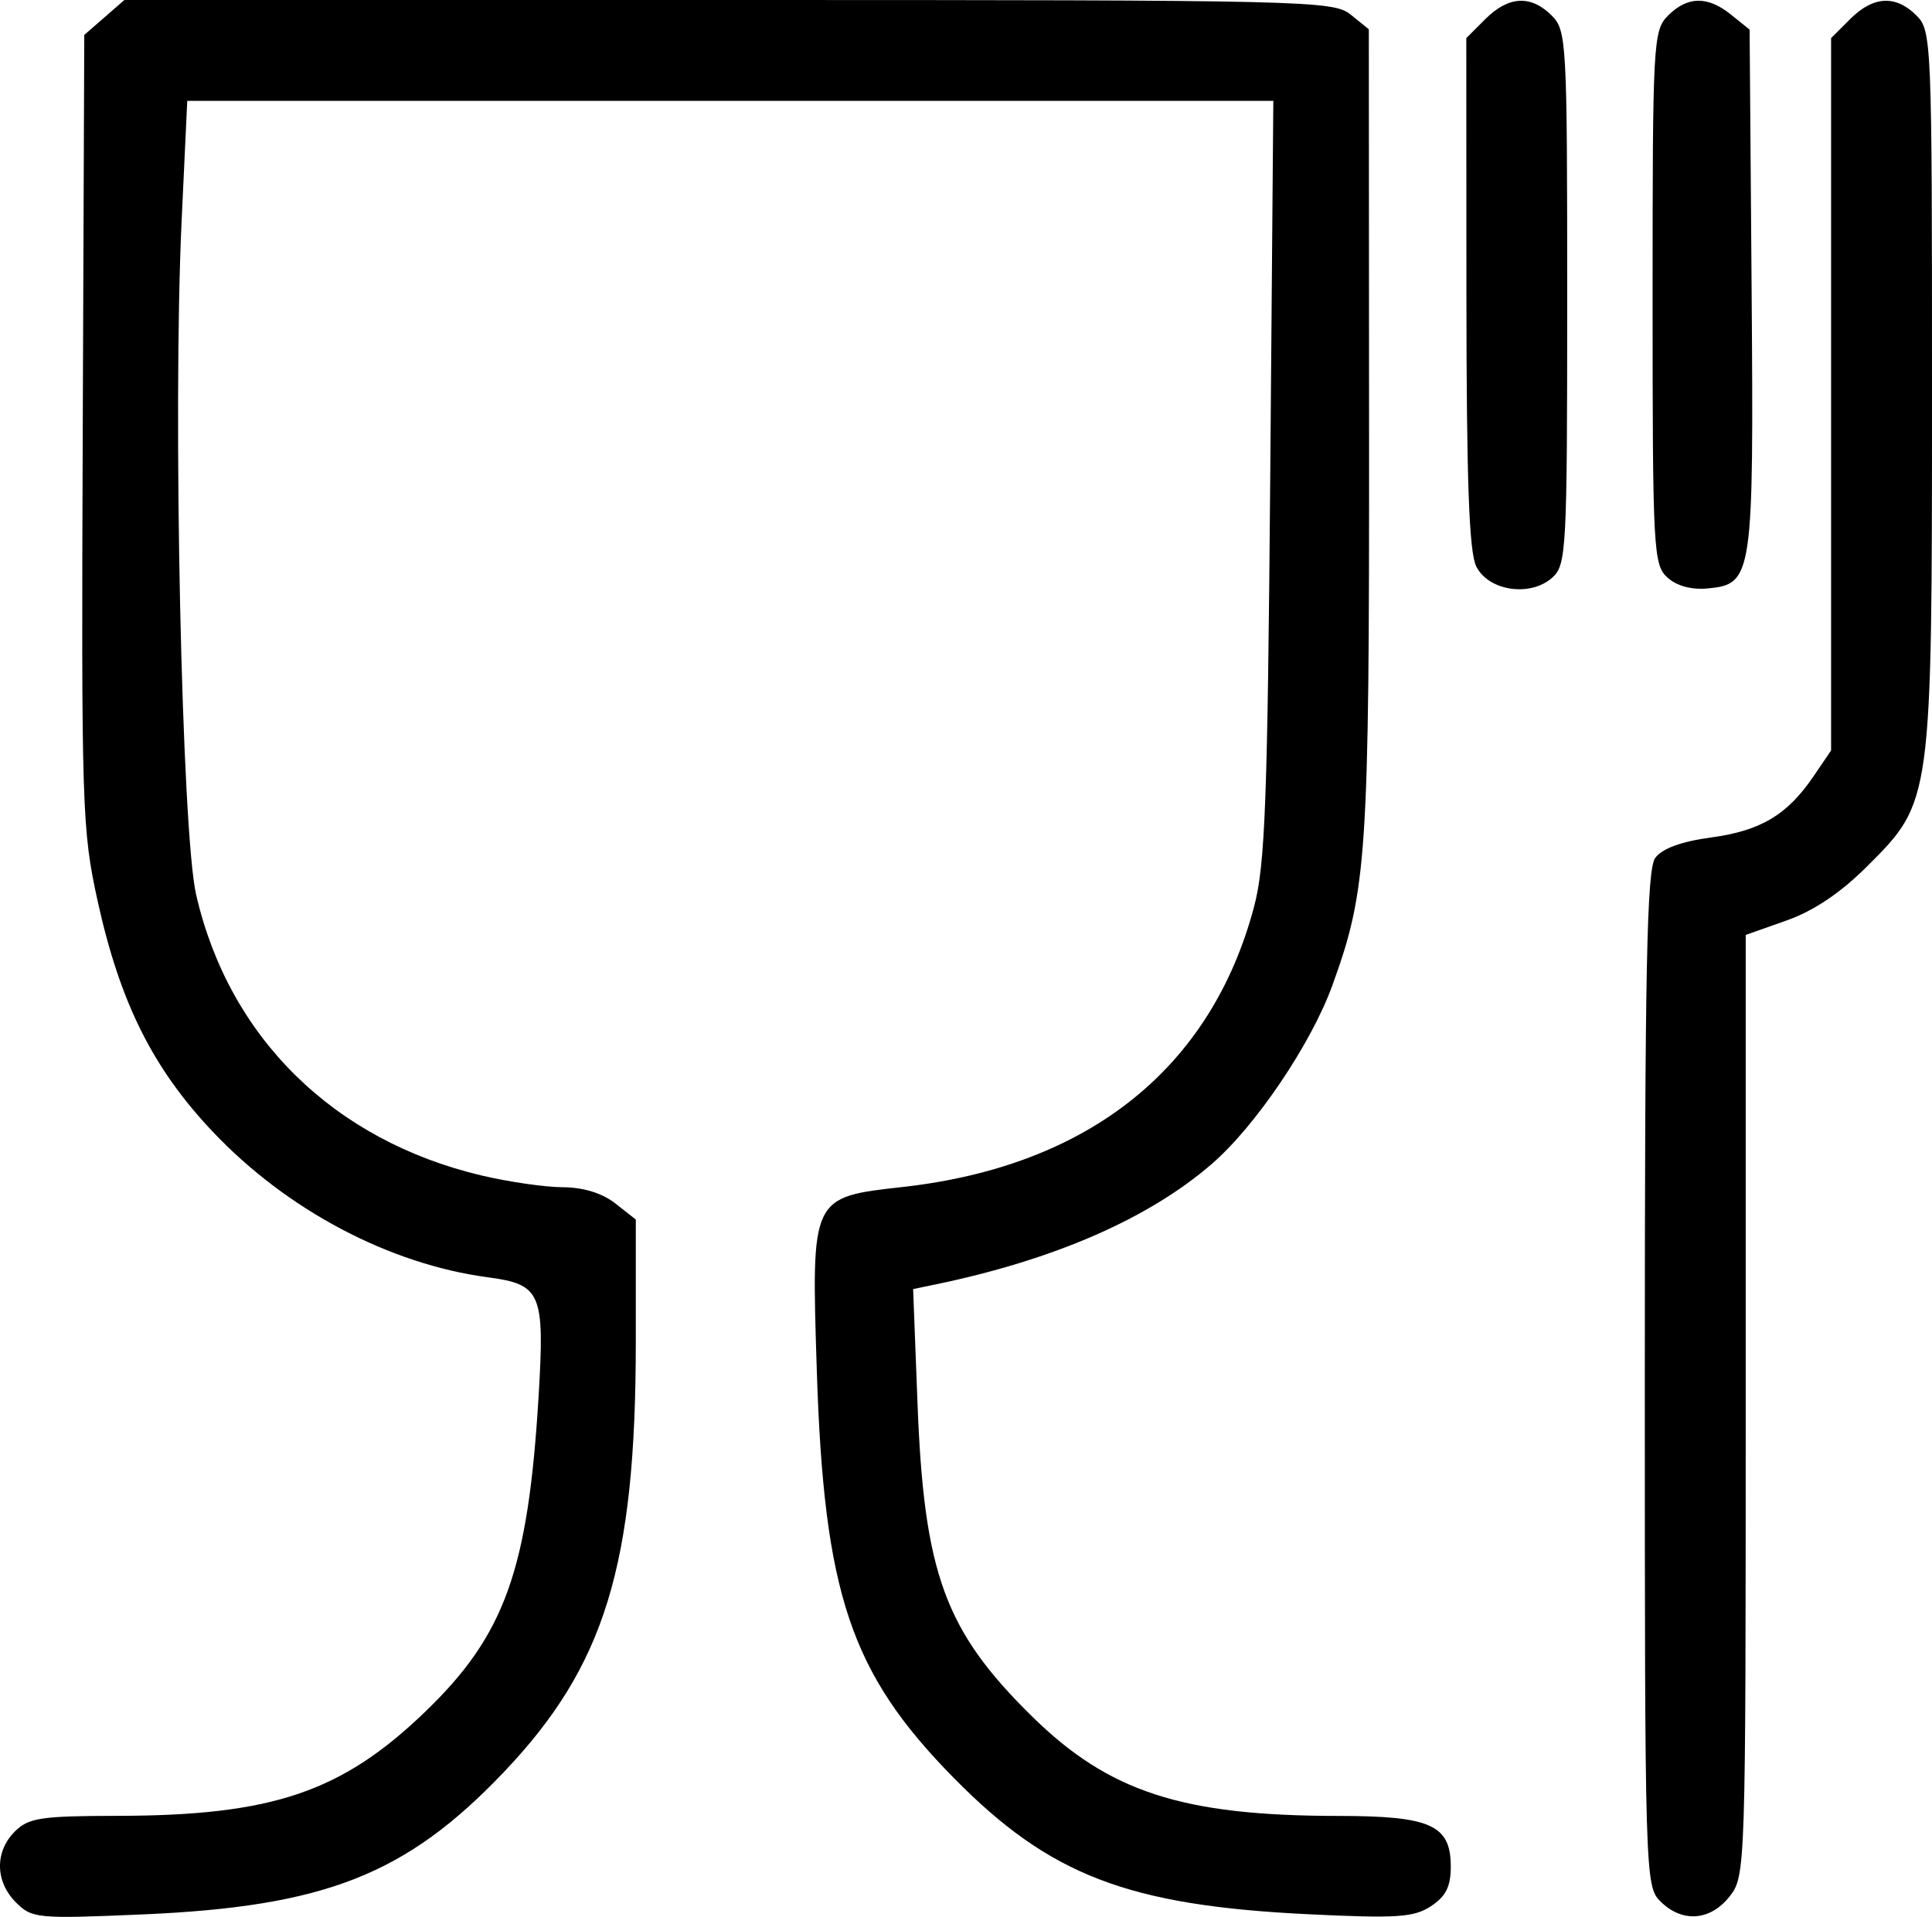
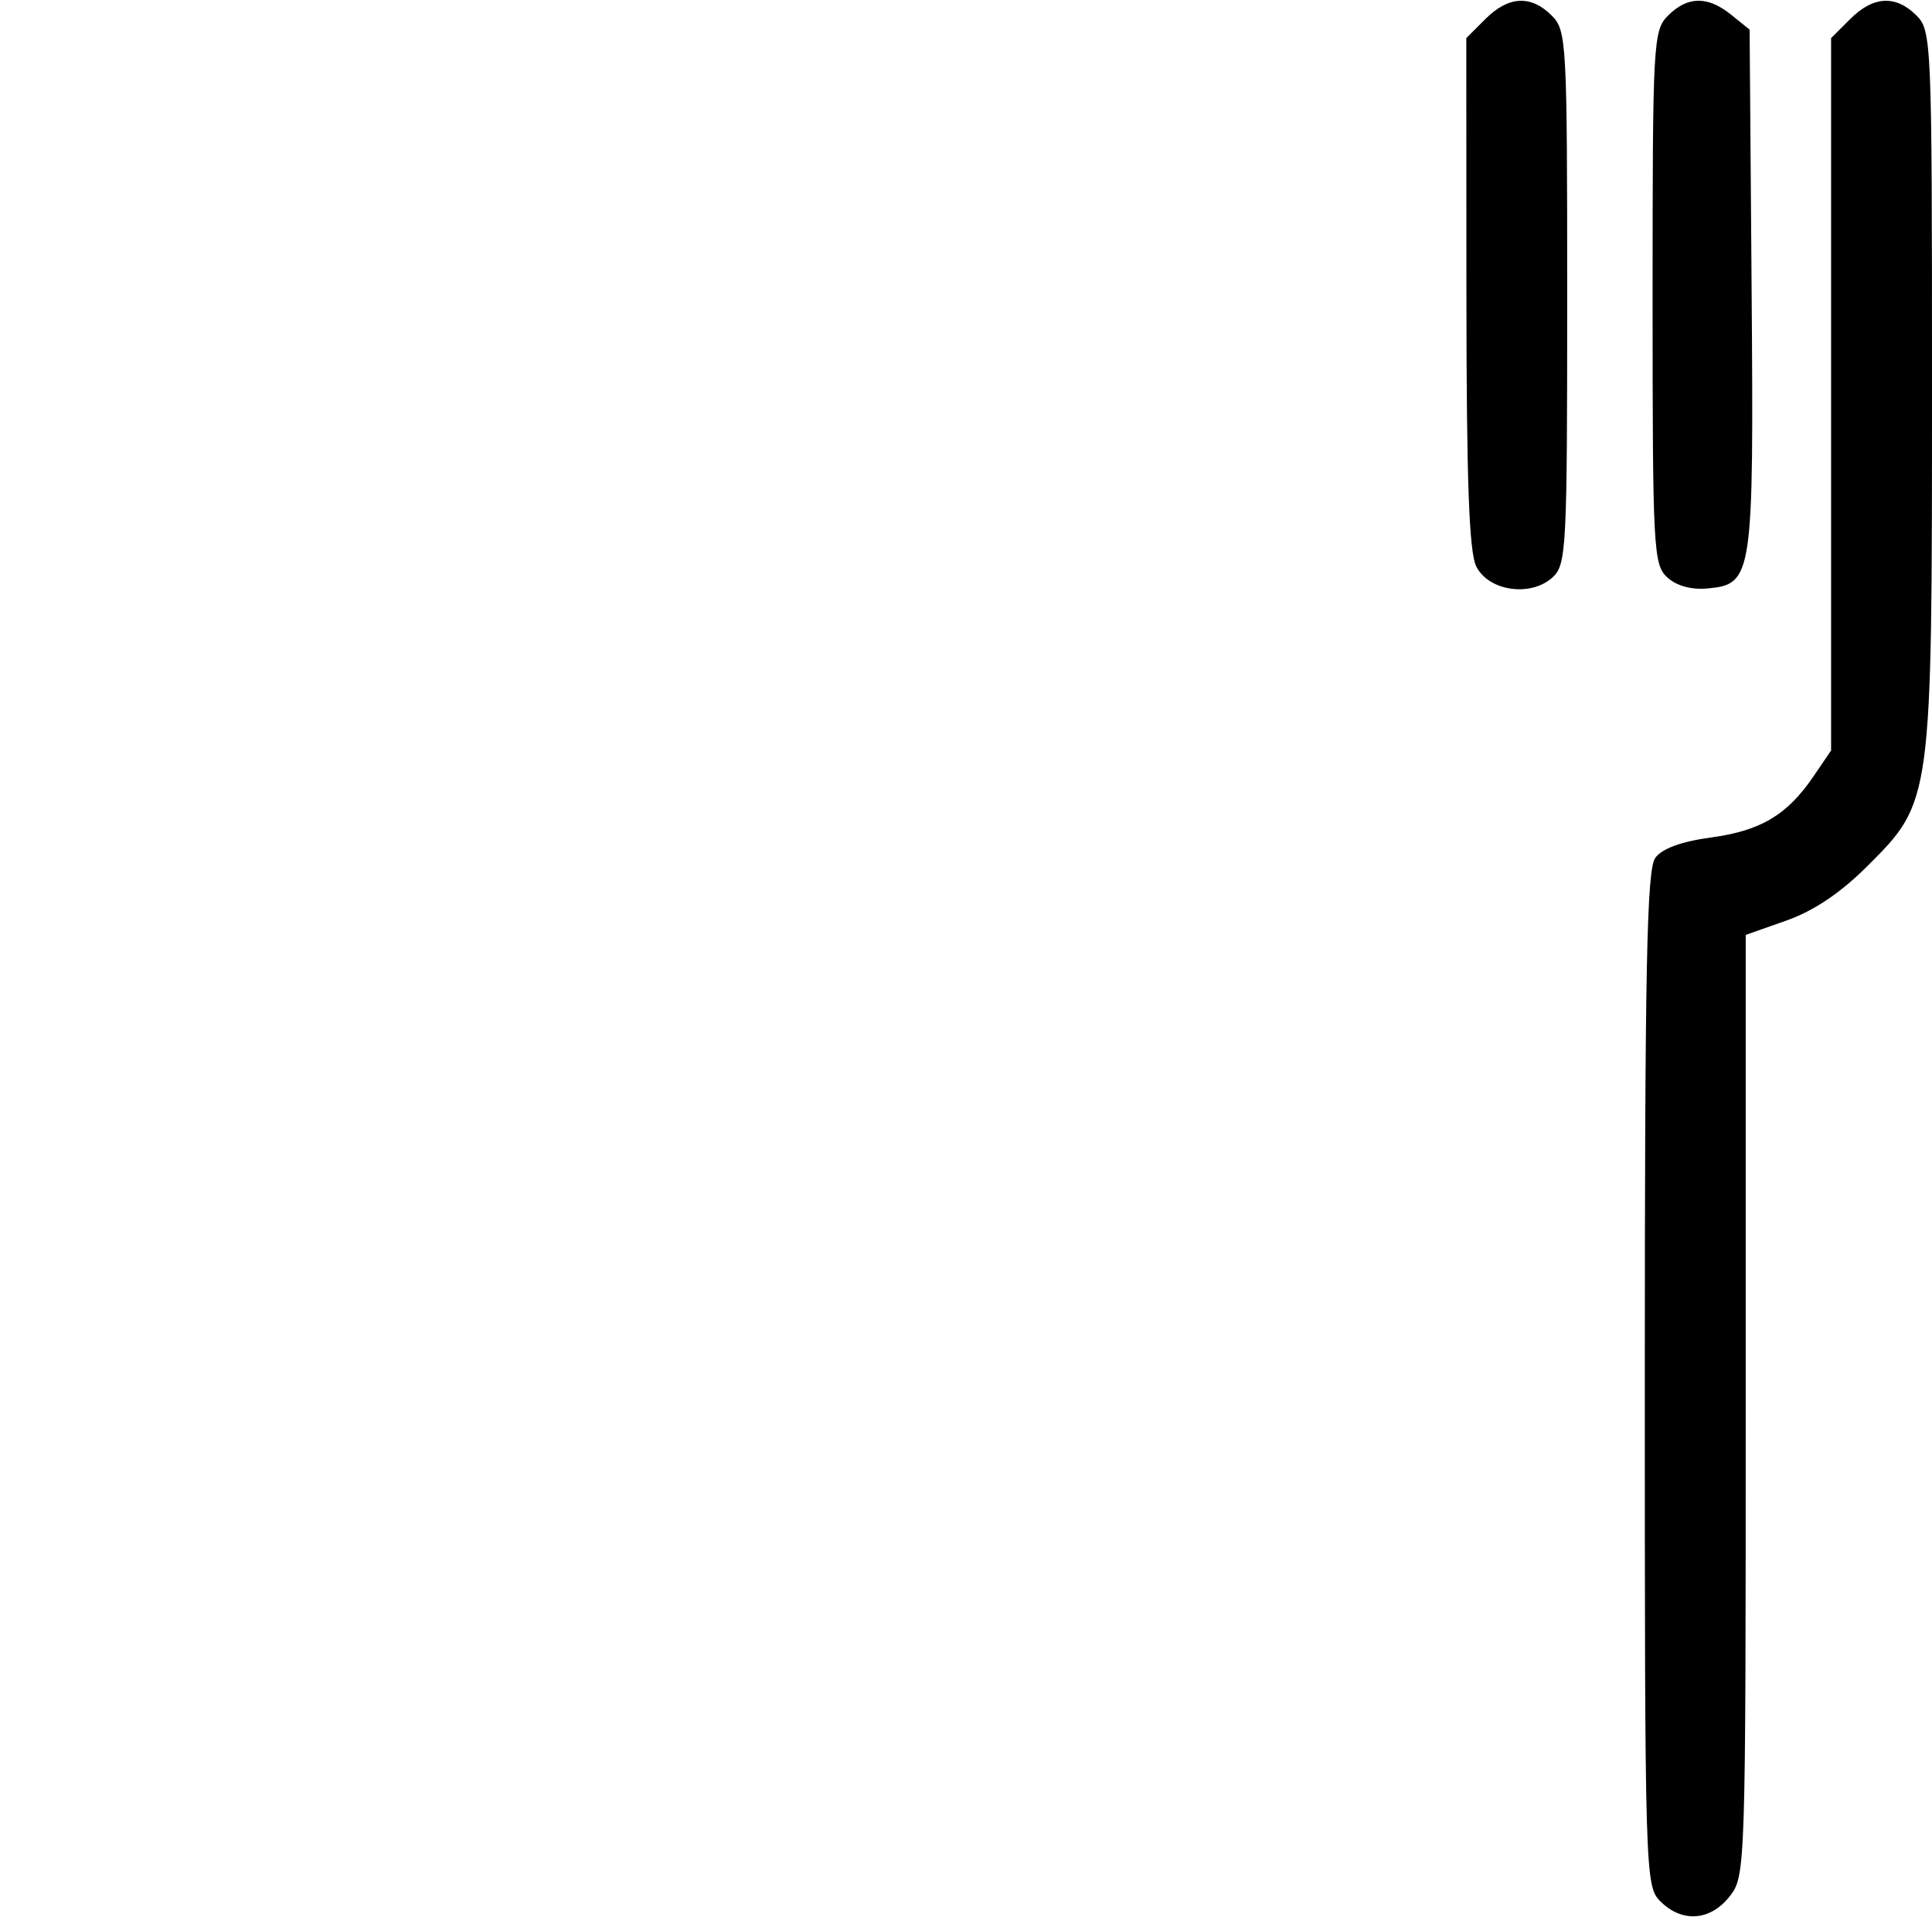
<svg xmlns="http://www.w3.org/2000/svg" width="65.867mm" height="65.362mm" viewBox="171.845 -92.027 65.867 65.362">
  <path transform="matrix(1,0,0,-1,0,0)" style="stroke:none;fill:#000000;fill-rule:evenodd" d="M234.922,91.377L234.272,90.728L234.272,78.582L234.272,66.437L233.677,65.562C232.776,64.238,231.877,63.701,230.176,63.47C229.163,63.333,228.51,63.093,228.277,62.774C227.988,62.379,227.921,59.055,227.921,45.006C227.921,28.077,227.932,27.713,228.451,27.195C229.189,26.456,230.154,26.525,230.813,27.363C231.354,28.051,231.361,28.274,231.361,44.104L231.361,60.148L232.751,60.639C233.679,60.966,234.592,61.58,235.501,62.487C237.717,64.698,237.712,64.667,237.712,78.844C237.712,90.616,237.697,90.984,237.183,91.498C236.475,92.206,235.709,92.165,234.922,91.377z" />
  <path transform="matrix(1,0,0,-1,0,0)" style="stroke:none;fill:#000000;fill-rule:evenodd" d="M228.715,91.498C228.207,90.989,228.186,90.616,228.186,81.88C228.186,73.276,228.213,72.767,228.691,72.335C229.011,72.045,229.515,71.909,230.074,71.963C231.601,72.111,231.637,72.357,231.562,82.193L231.494,91.016L230.869,91.521C230.068,92.17,229.38,92.162,228.715,91.498z" />
  <path transform="matrix(1,0,0,-1,0,0)" style="stroke:none;fill:#000000;fill-rule:evenodd" d="M222.485,91.377L221.835,90.728L221.839,82.049C221.842,75.611,221.929,73.2,222.176,72.71C222.599,71.869,224.028,71.663,224.771,72.335C225.248,72.767,225.275,73.276,225.275,81.88C225.275,90.616,225.255,90.989,224.746,91.498C224.038,92.206,223.272,92.165,222.485,91.377z" />
-   <path transform="matrix(1,0,0,-1,0,0)" style="stroke:none;fill:#000000;fill-rule:evenodd" d="M175.402,91.431L174.718,90.836L174.666,77.34C174.617,64.458,174.64,63.729,175.176,61.293C175.936,57.841,177.056,55.596,179.096,53.44C181.622,50.769,185.117,48.92,188.482,48.473C190.292,48.233,190.418,47.938,190.209,44.447C189.851,38.472,189.057,36.267,186.317,33.636C183.484,30.915,181.119,30.118,175.857,30.11C173.237,30.106,172.817,30.042,172.351,29.576C171.662,28.887,171.678,27.868,172.39,27.156C172.934,26.612,173.116,26.595,176.69,26.748C182.928,27.016,185.691,28.103,189.018,31.597C192.468,35.221,193.521,38.65,193.521,46.263L193.521,50.443L192.824,50.992C192.378,51.342,191.734,51.541,191.037,51.544C190.438,51.546,189.195,51.725,188.275,51.942C183.222,53.133,179.647,56.65,178.531,61.524C178.041,63.668,177.732,77.999,178.037,84.497L178.229,88.587L196.742,88.587L215.256,88.587L215.15,75.687C215.06,64.723,214.977,62.536,214.602,61.119C213.142,55.602,208.965,52.264,202.631,51.554C199.489,51.202,199.504,51.232,199.691,45.321C199.934,37.677,200.84,34.979,204.368,31.396C207.638,28.075,210.304,27.052,216.462,26.754C219.47,26.609,220.047,26.647,220.63,27.029C221.137,27.361,221.306,27.698,221.306,28.377C221.306,29.798,220.625,30.105,217.476,30.107C212.144,30.11,209.648,30.923,207.019,33.511C204.056,36.428,203.347,38.372,203.125,44.183L202.976,48.072L203.739,48.23C207.784,49.07,211,50.472,213.153,52.334C214.651,53.628,216.543,56.429,217.266,58.42C218.451,61.684,218.528,62.843,218.52,77.304L218.512,91.028L217.895,91.527C217.302,92.007,216.476,92.027,196.682,92.027L176.085,92.027L175.402,91.431z" />
</svg>